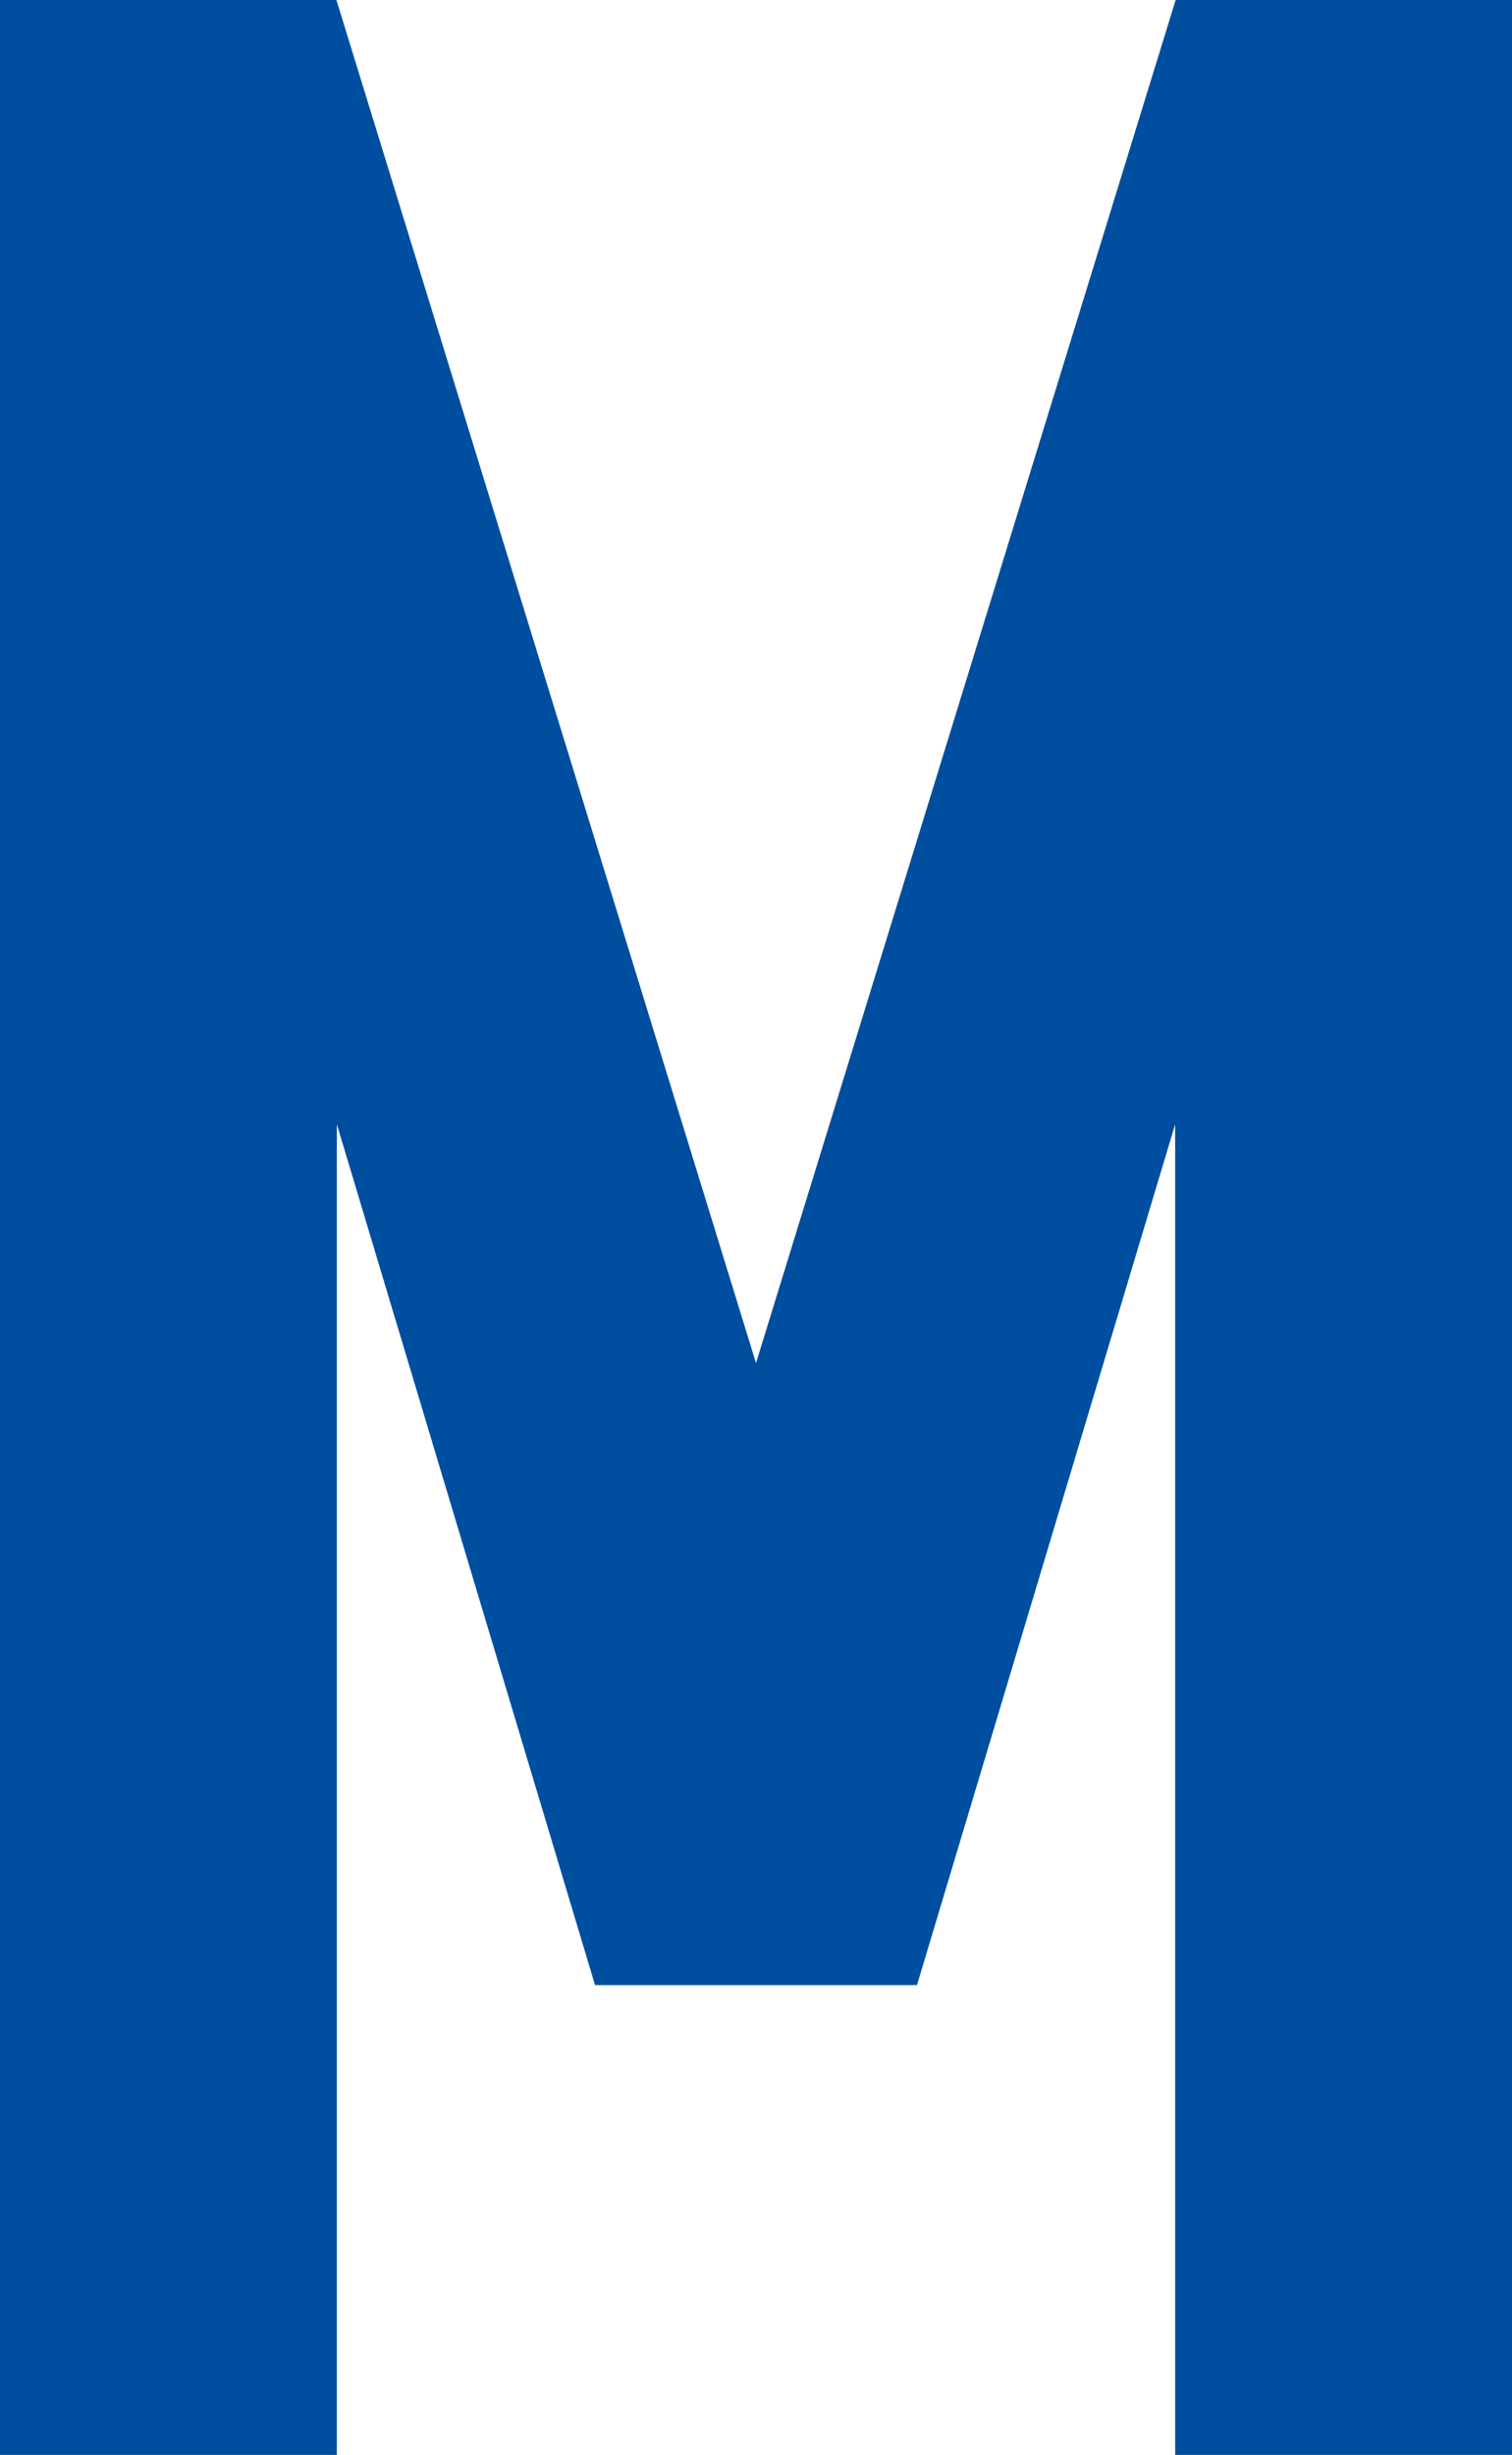
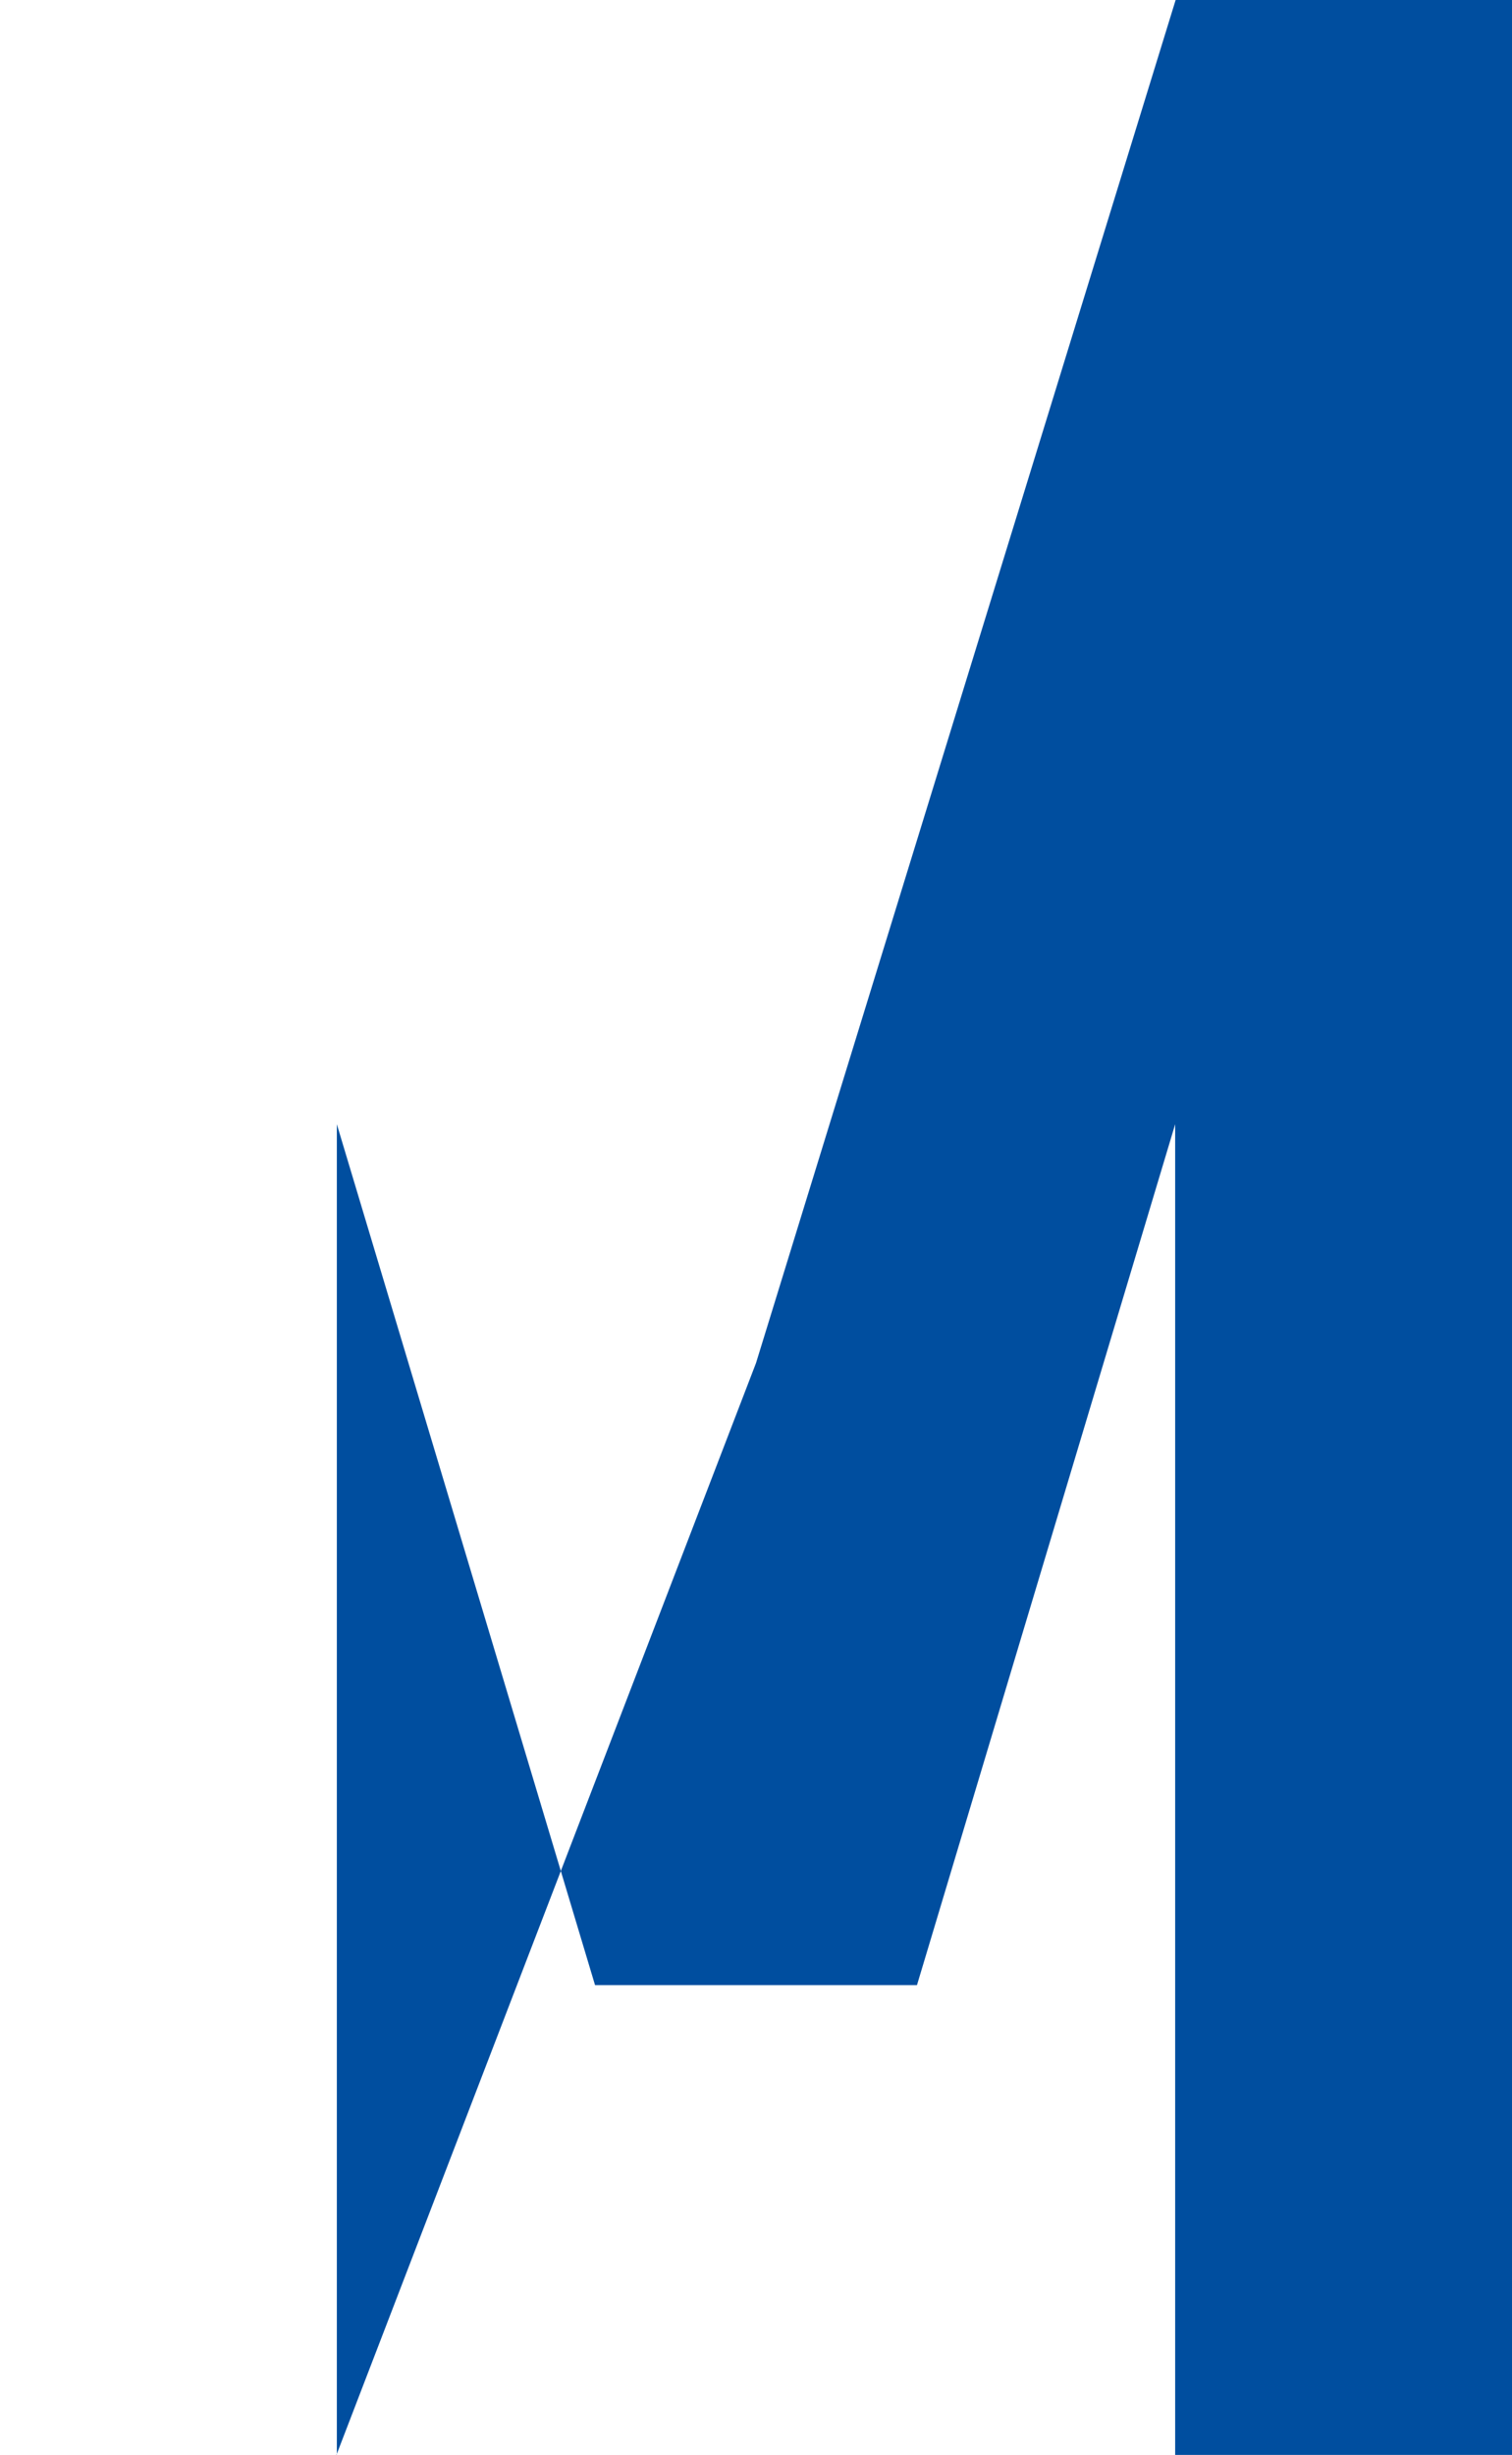
<svg xmlns="http://www.w3.org/2000/svg" width="101.126" height="164.143" viewBox="0 0 101.126 164.143">
-   <path d="M345.086,164.174H322.558V75.2l-17.269,57.562H283.758l-17.27-57.563v88.979H243.96V.031h22.5L294.523,91.17,322.589.031h22.5Z" transform="translate(-243.96 -0.031)" fill="#004e9f" />
+   <path d="M345.086,164.174H322.558V75.2l-17.269,57.562H283.758l-17.27-57.563v88.979H243.96h22.5L294.523,91.17,322.589.031h22.5Z" transform="translate(-243.96 -0.031)" fill="#004e9f" />
</svg>